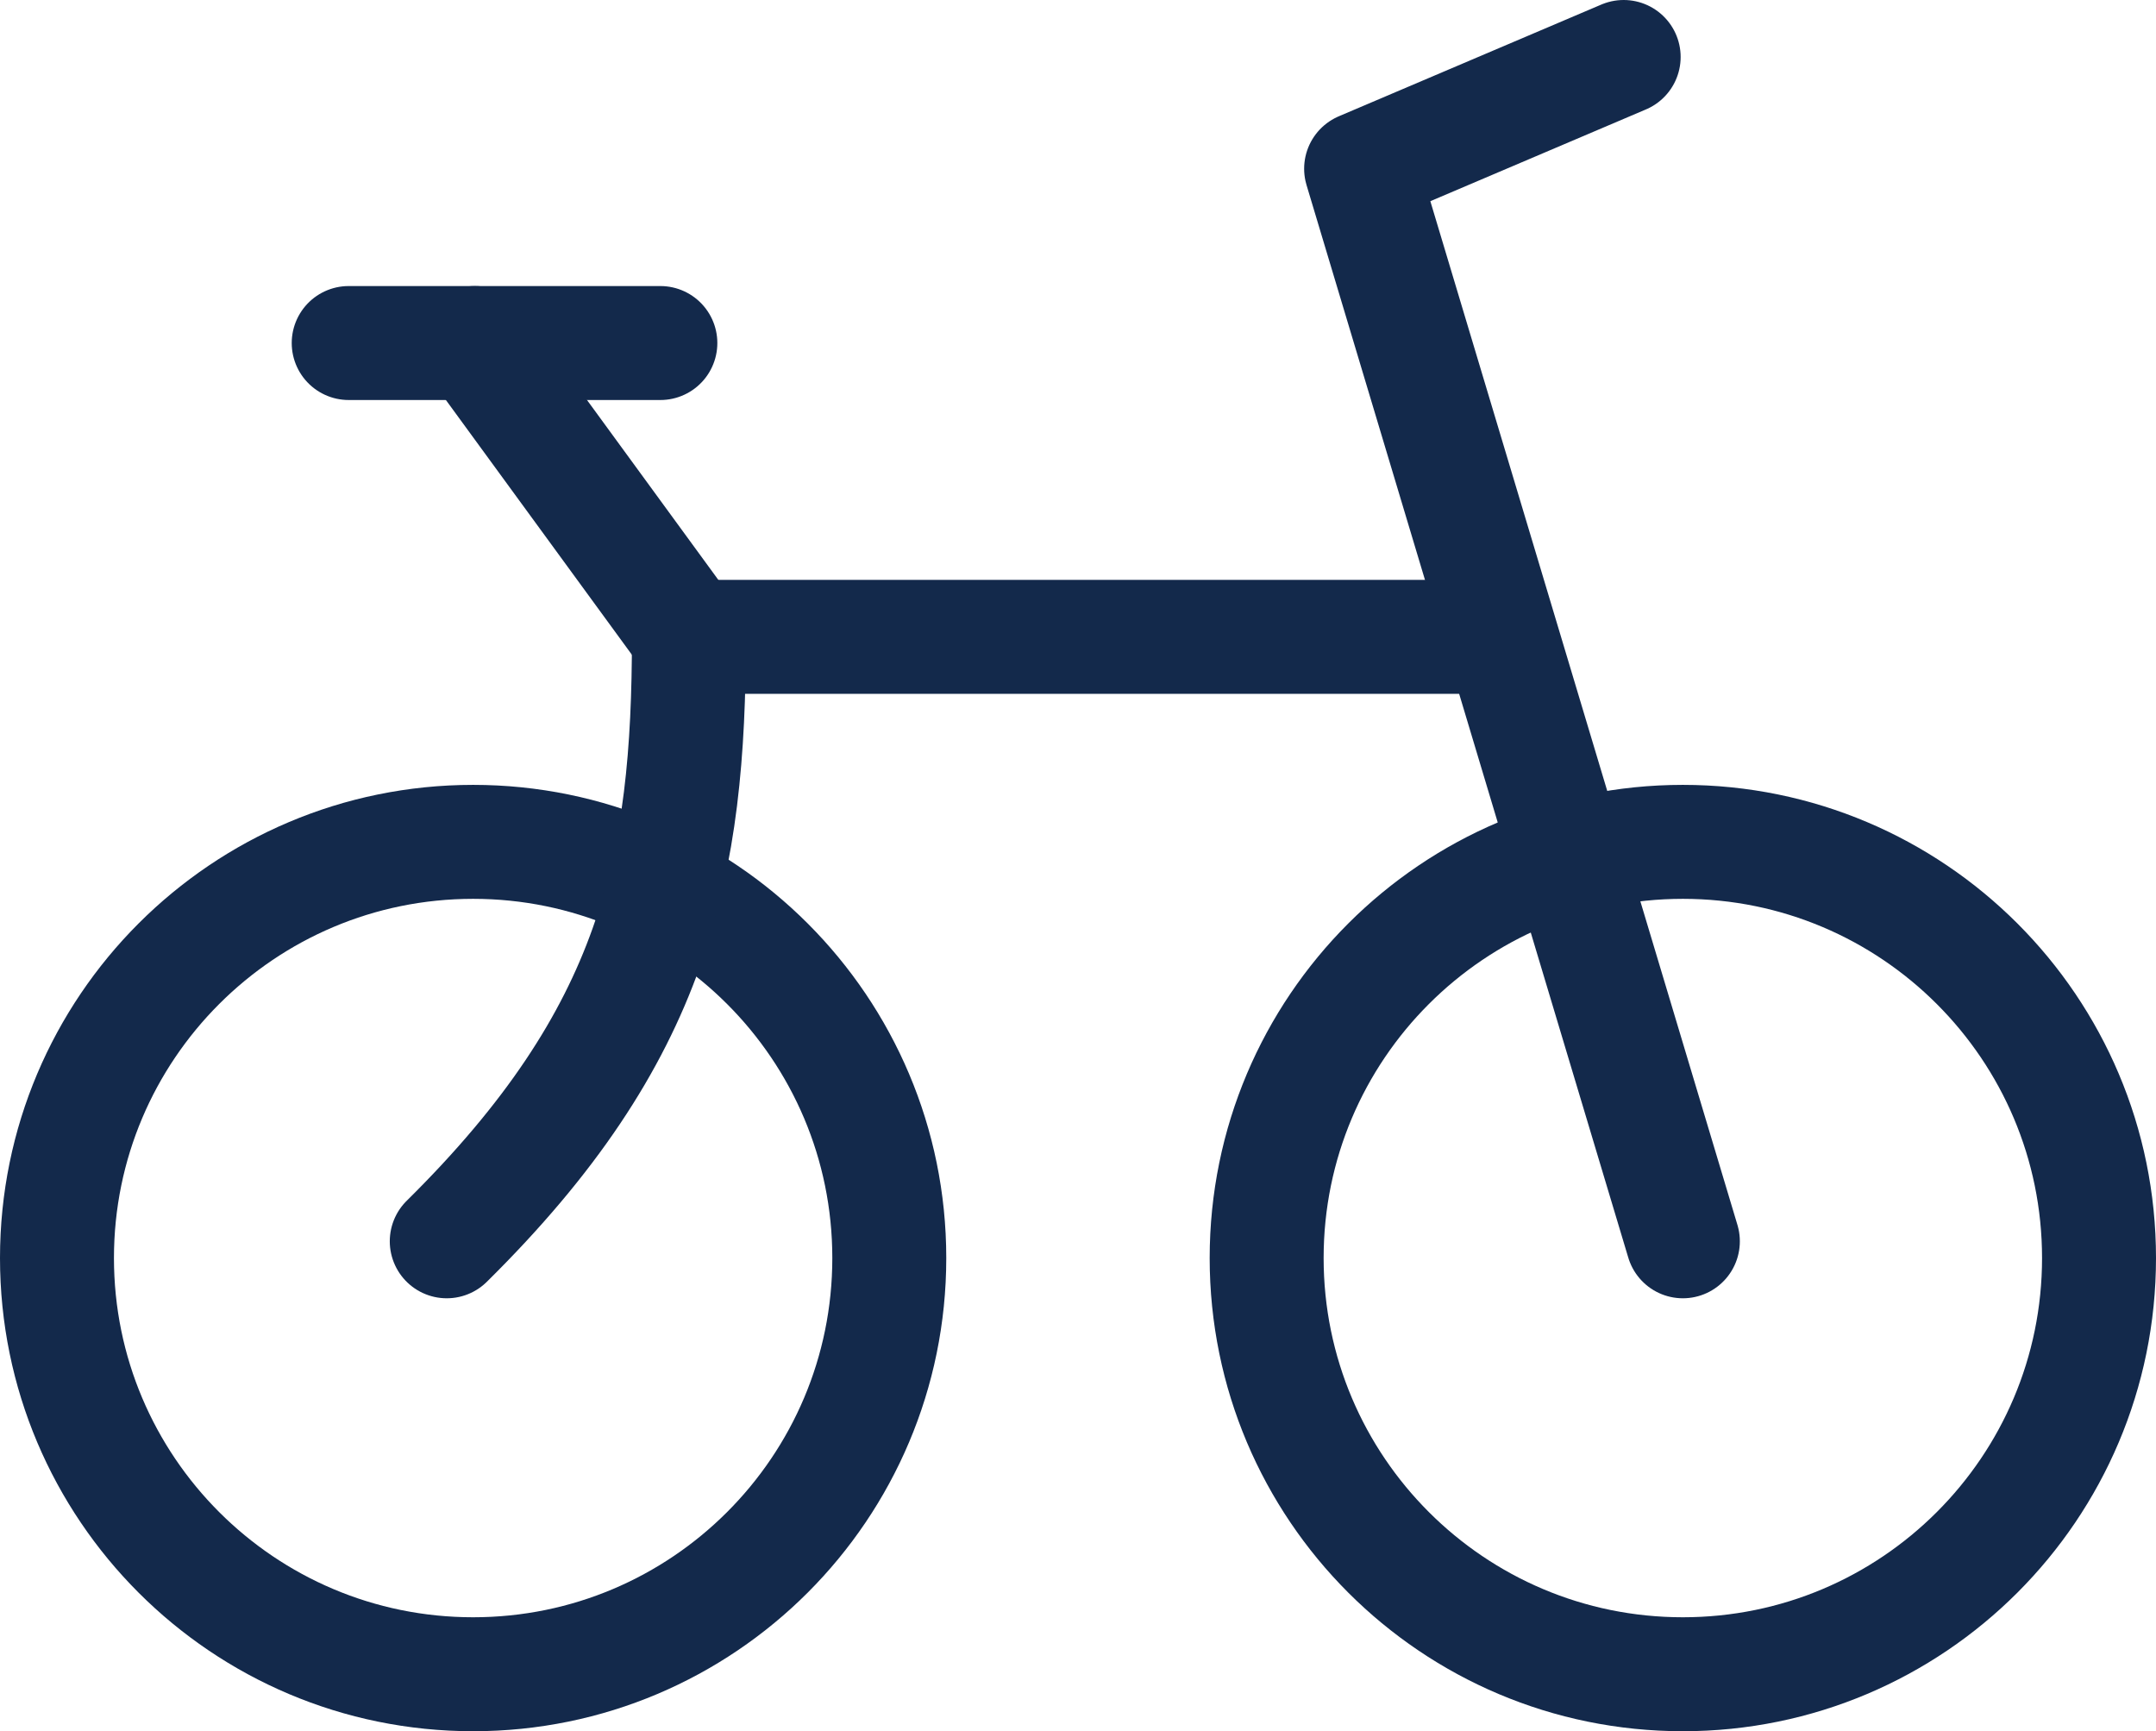
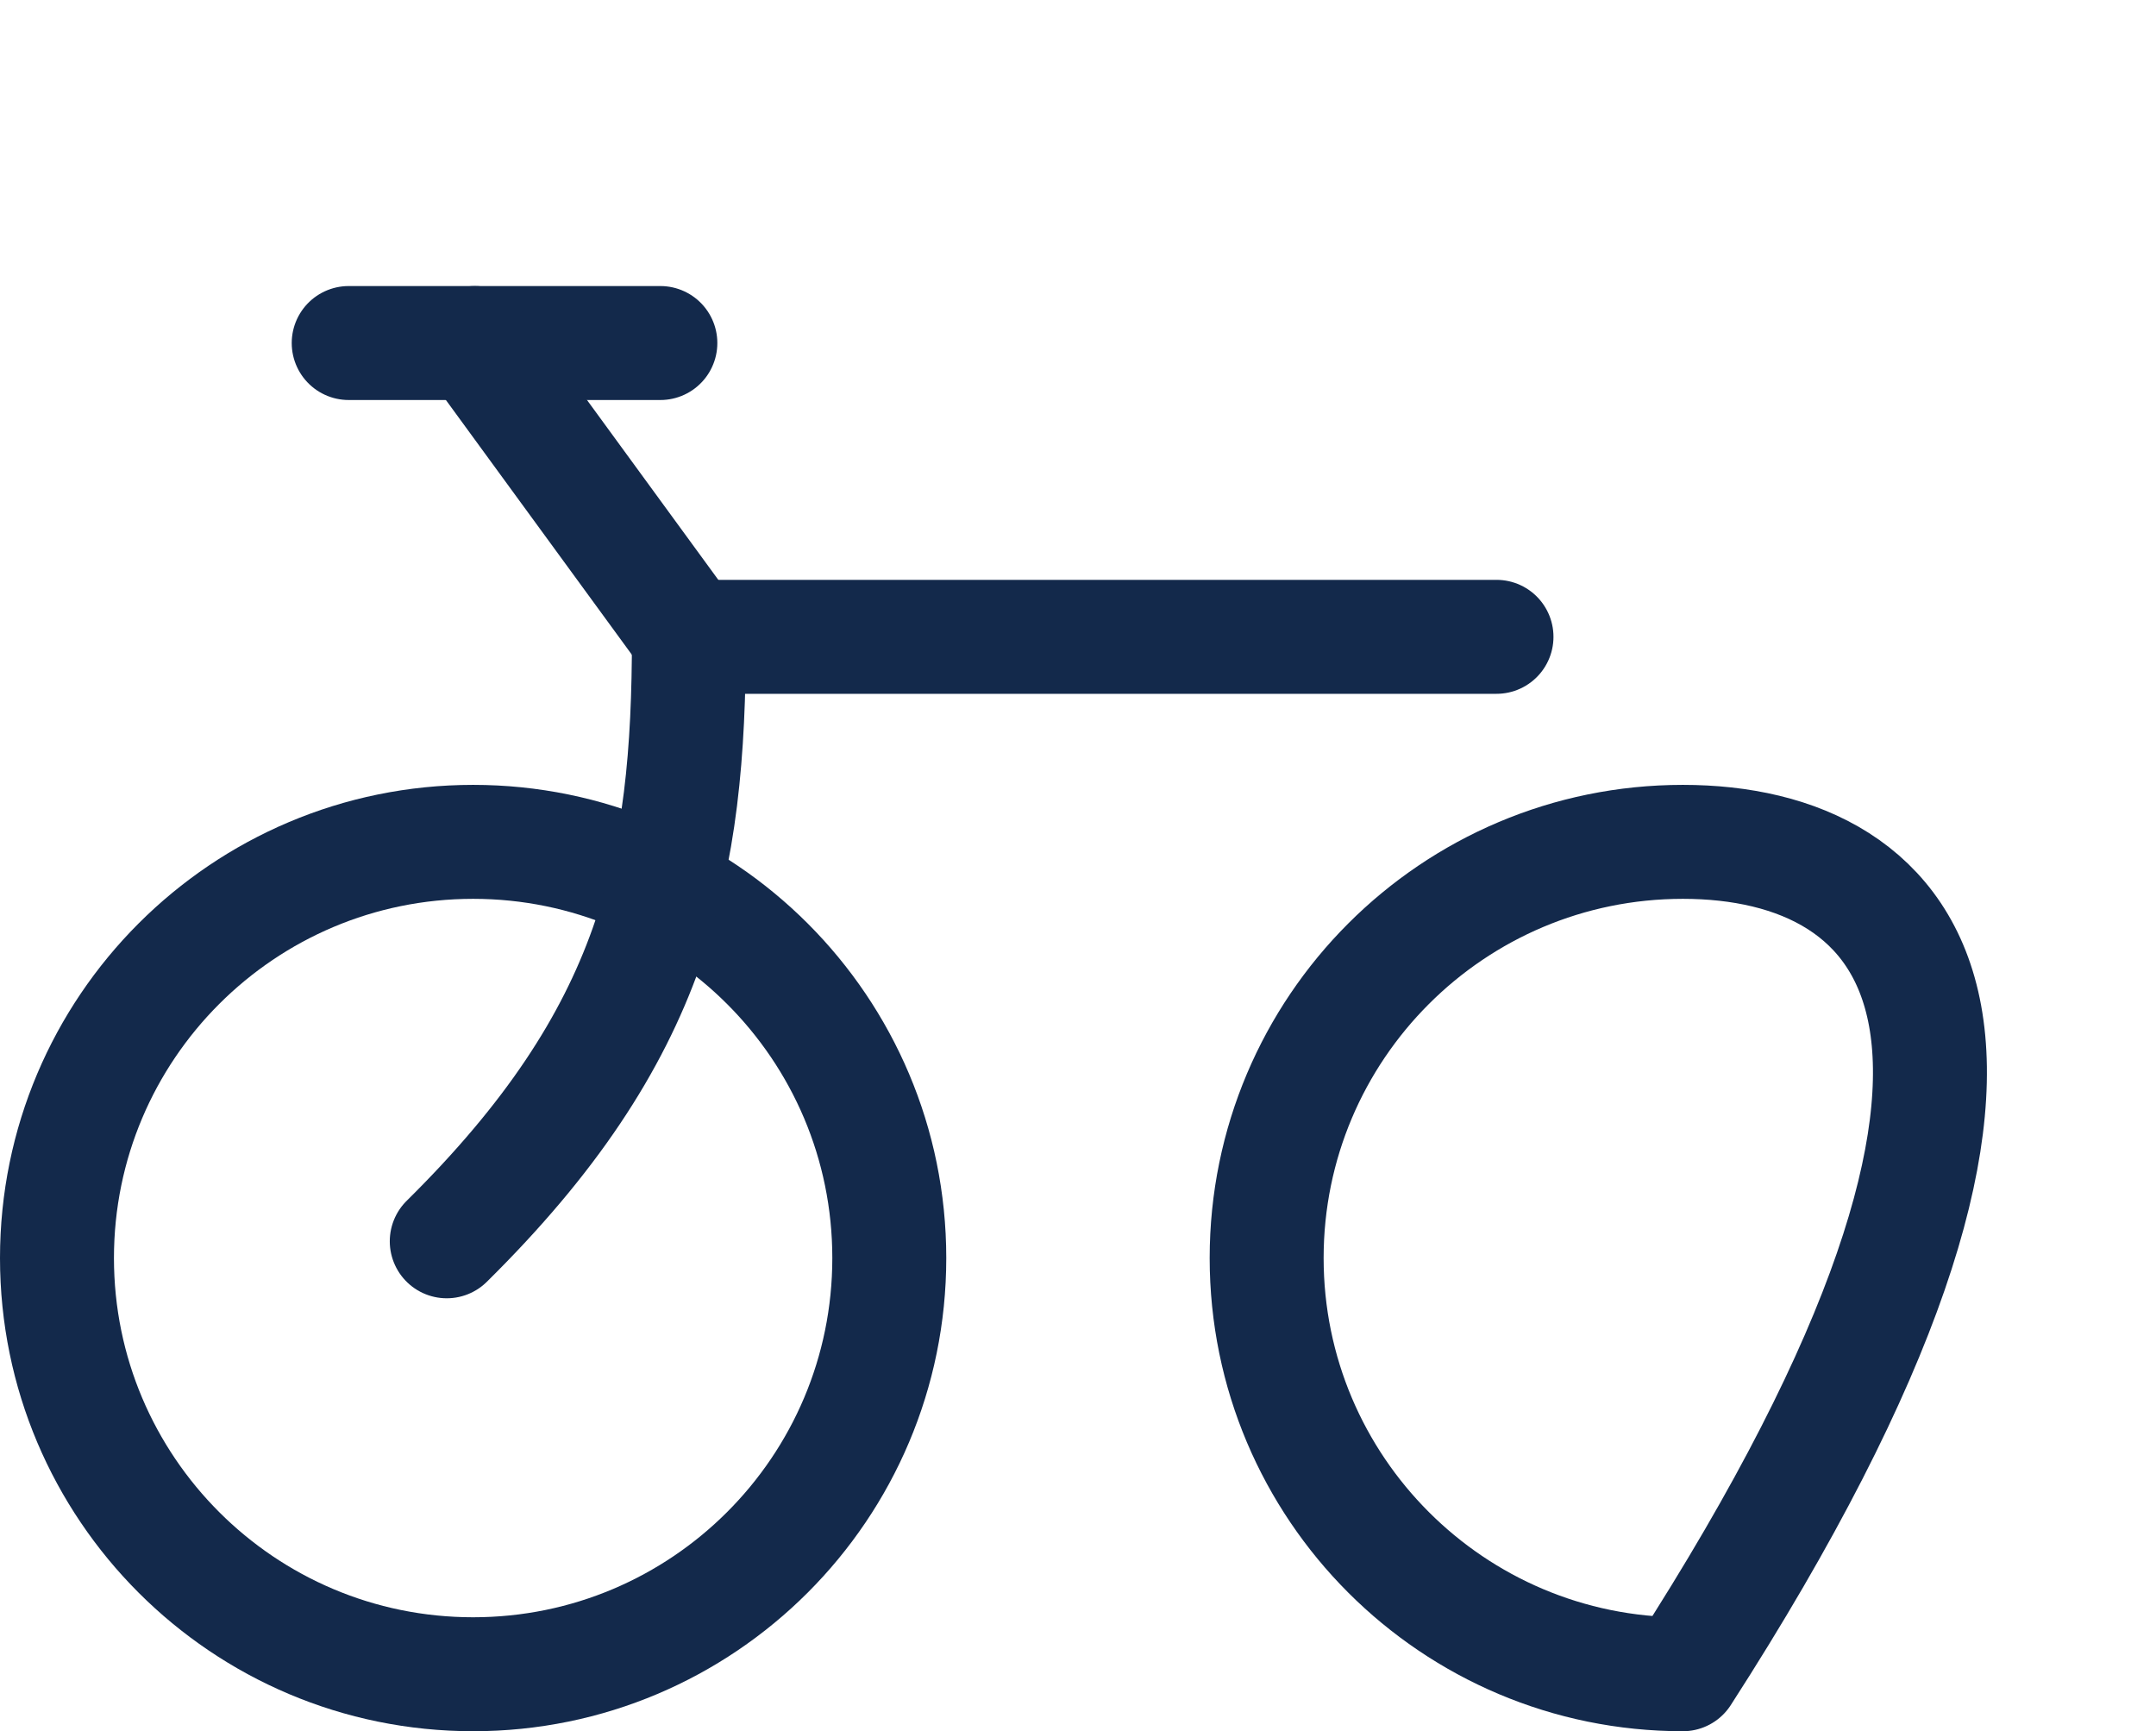
<svg xmlns="http://www.w3.org/2000/svg" width="37.84px" height="30.382px" viewBox="0 0 37.84 30.382" version="1.1">
  <title>icon/dog</title>
  <g id="UI" stroke="none" stroke-width="1" fill="none" fill-rule="evenodd" stroke-linecap="round" stroke-linejoin="round">
    <g id="rozlitykafe_default" transform="translate(-894.111, -6467)" stroke="#13294B" stroke-width="2">
      <g id="FOOTER" transform="translate(0, 5654)">
        <g id="friendly4" transform="translate(651, 762)">
          <g id="Group-3" transform="translate(0, 45)">
            <g id="cyclists" transform="translate(241, 0)">
              <g id="bicycle" transform="translate(3.111, 7)">
                <path d="M0,21.078 C0,25.112 3.27,28.382 7.304,28.382 C11.338,28.382 14.608,25.112 14.608,21.078 C14.608,17.044 11.338,13.774 7.304,13.774 C3.27,13.774 0,17.044 0,21.078 Z" id="Path" />
-                 <path d="M21.231,21.078 C21.231,25.112 24.502,28.382 28.536,28.382 C32.569,28.382 35.84,25.112 35.84,21.078 C35.84,17.044 32.569,13.774 28.536,13.774 C24.502,13.774 21.231,17.044 21.231,21.078 Z" id="Path" />
+                 <path d="M21.231,21.078 C21.231,25.112 24.502,28.382 28.536,28.382 C35.84,17.044 32.569,13.774 28.536,13.774 C24.502,13.774 21.231,17.044 21.231,21.078 Z" id="Path" />
                <path d="M25.265,10.176 L11.091,10.176 C11.091,14.199 10.51,17.161 6.841,20.784" id="Path" />
-                 <polyline id="Path" points="28.536 20.784 22.889 1.961 27.497 0" />
                <line x1="10.59" y1="5.02" x2="5.12" y2="5.02" id="Path" />
                <line x1="11.099" y1="10.176" x2="7.334" y2="5.02" id="Path" />
              </g>
            </g>
          </g>
        </g>
      </g>
    </g>
  </g>
</svg>